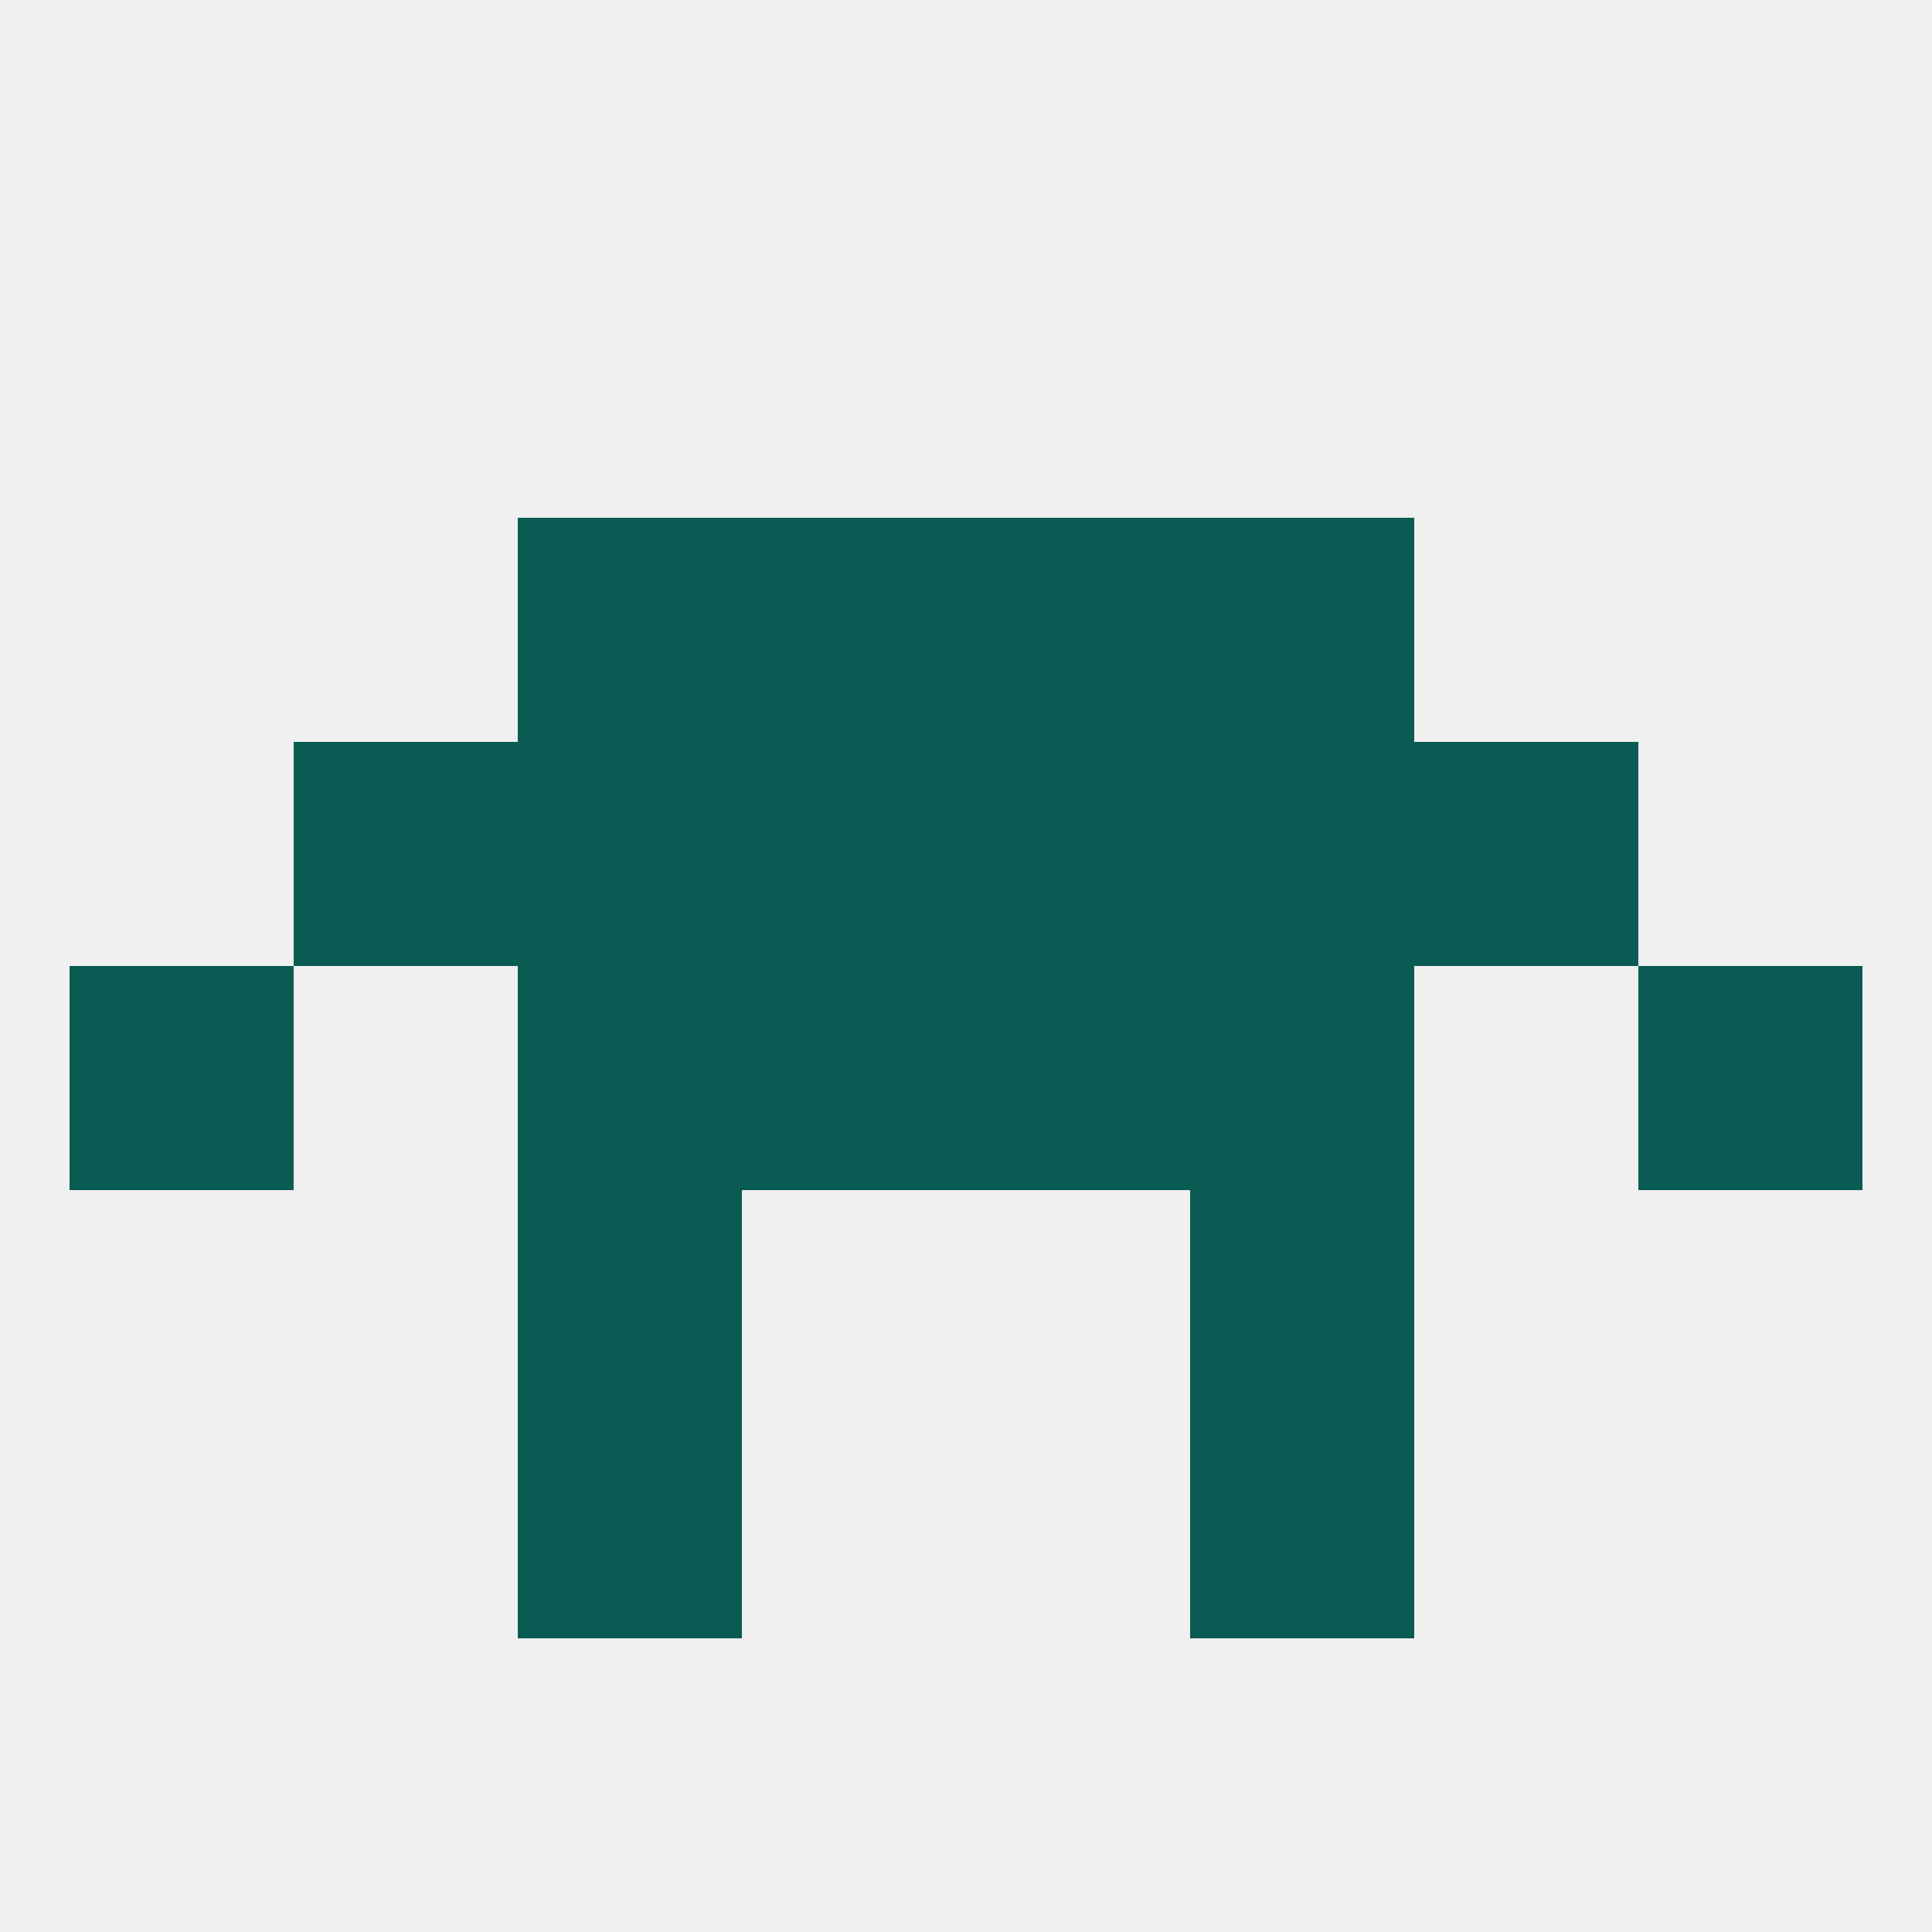
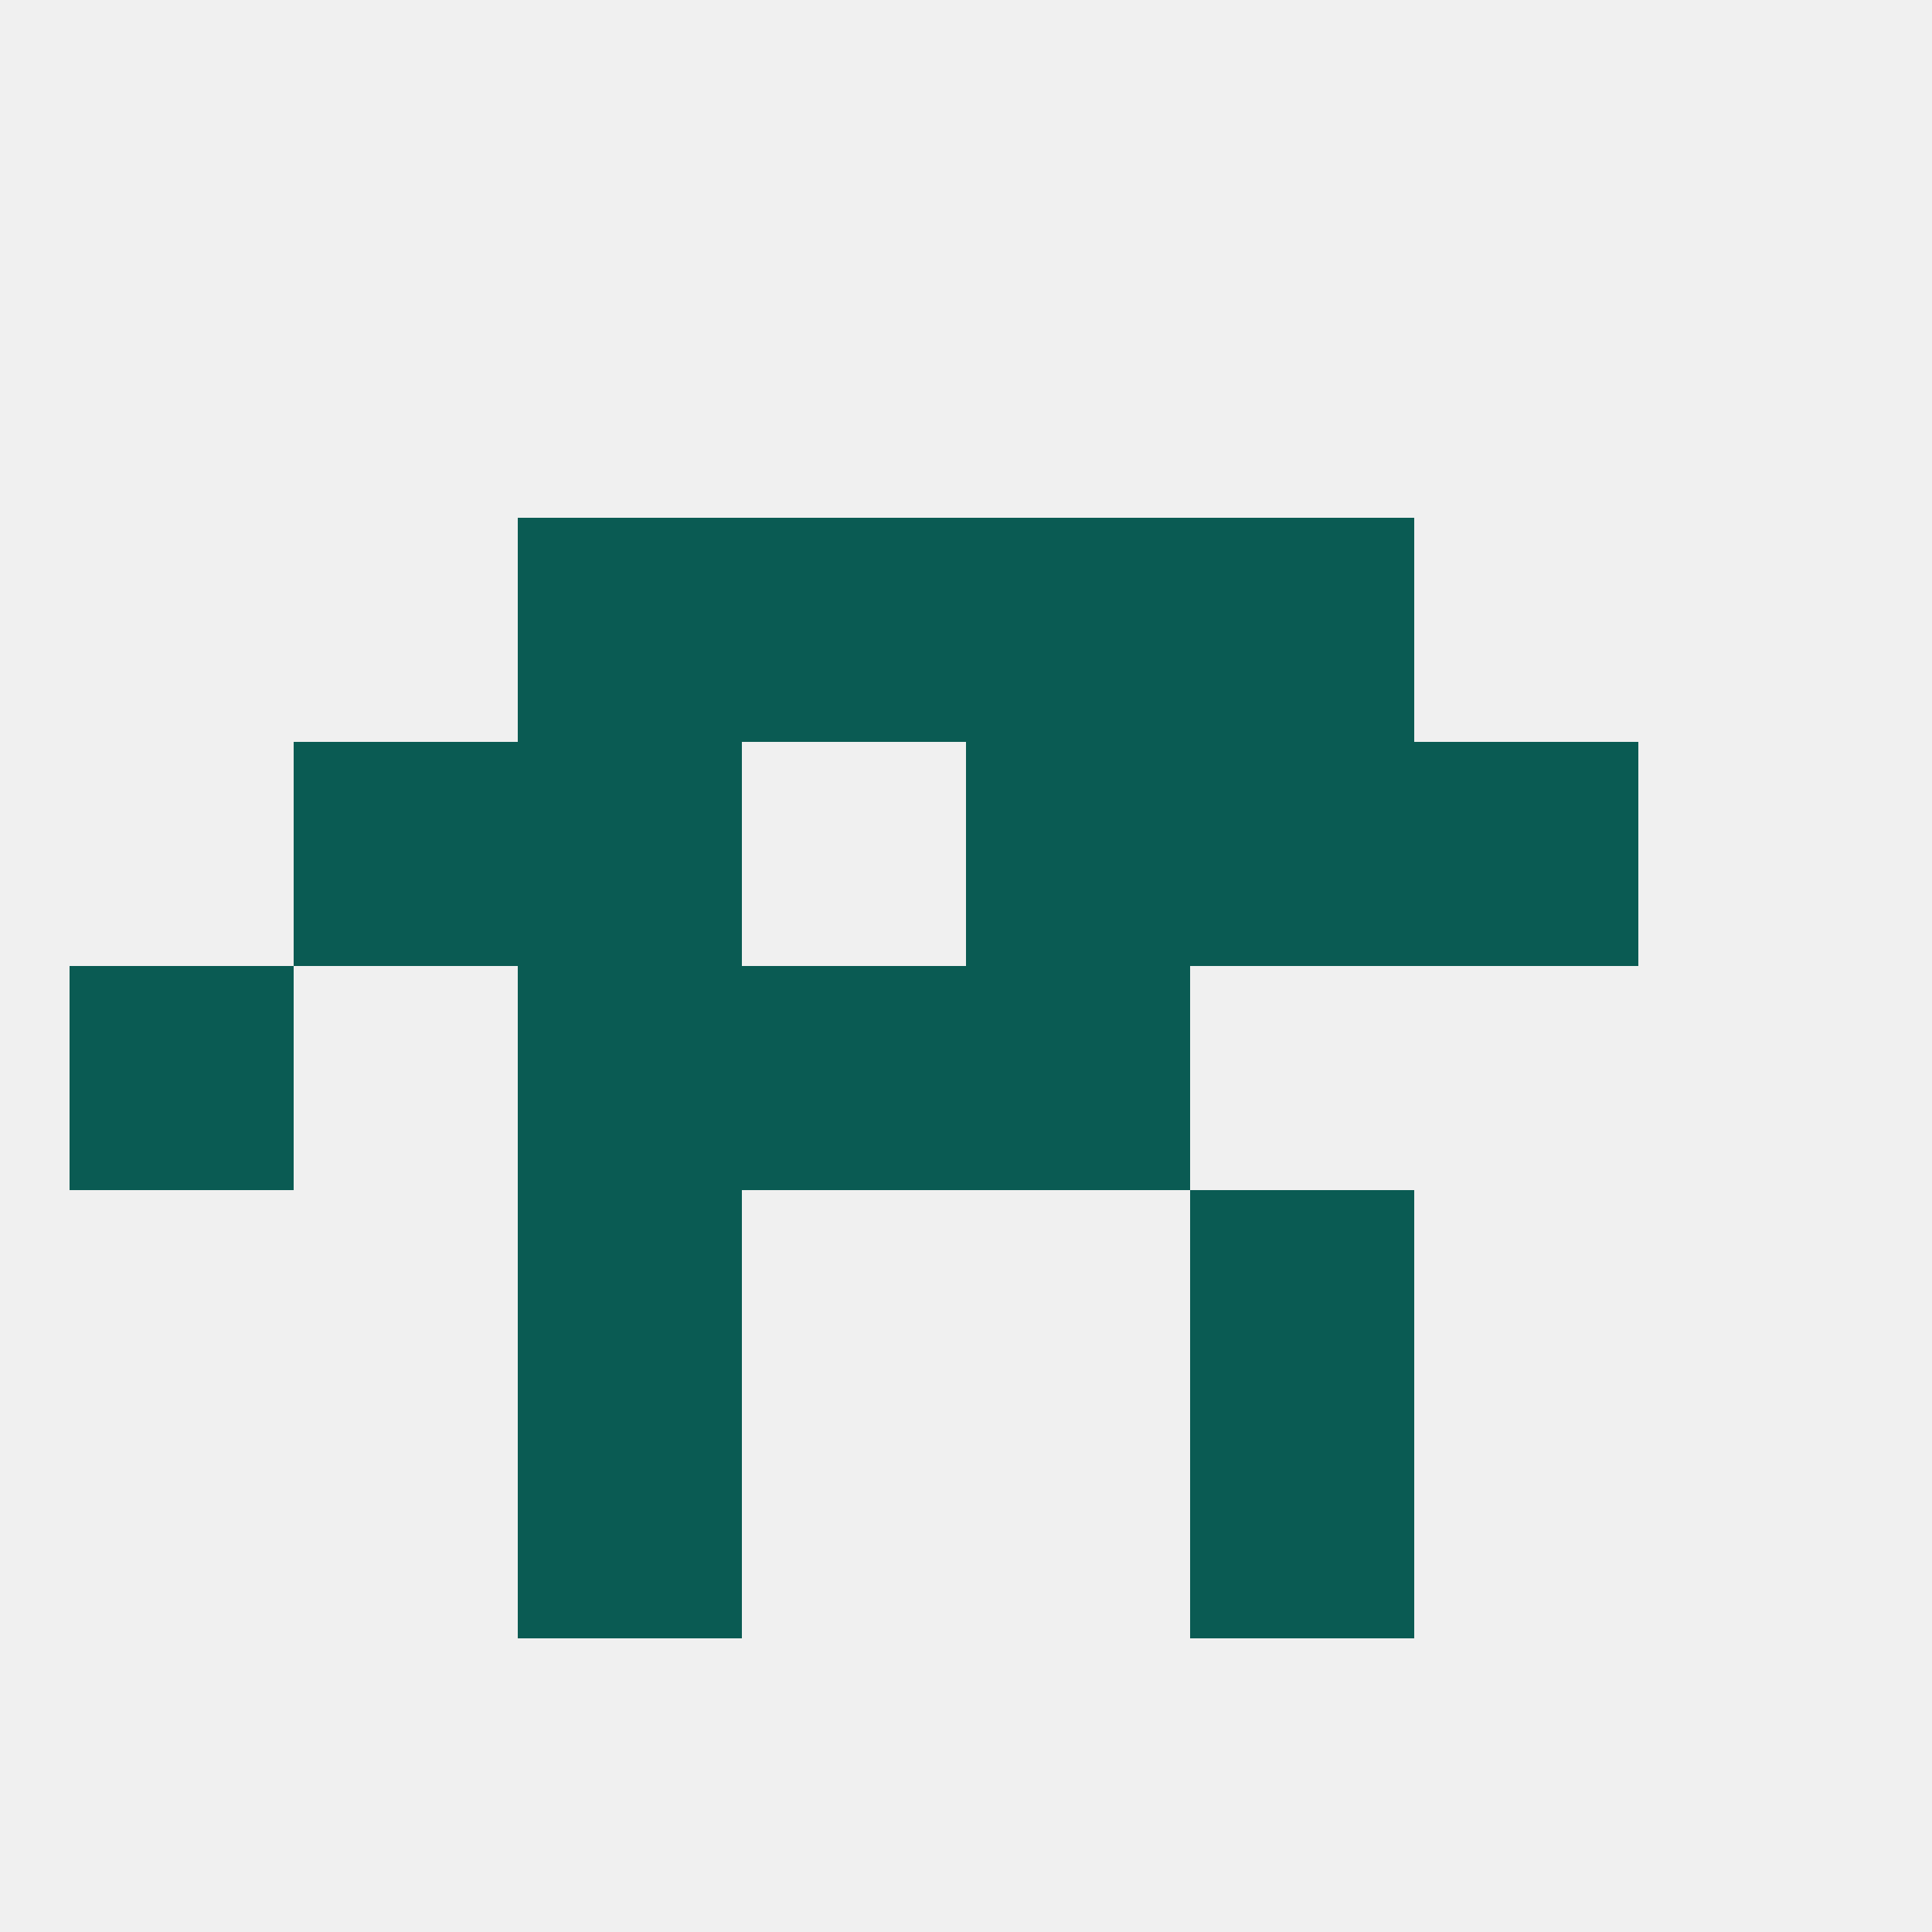
<svg xmlns="http://www.w3.org/2000/svg" version="1.1" baseprofile="full" width="250" height="250" viewBox="0 0 250 250">
  <rect width="100%" height="100%" fill="rgba(240,240,240,255)" />
  <rect x="9" y="125" width="29" height="29" fill="rgba(10,91,83,255)" />
-   <rect x="212" y="125" width="29" height="29" fill="rgba(10,91,83,255)" />
  <rect x="96" y="125" width="29" height="29" fill="rgba(10,91,83,255)" />
  <rect x="125" y="125" width="29" height="29" fill="rgba(10,91,83,255)" />
  <rect x="67" y="125" width="29" height="29" fill="rgba(10,91,83,255)" />
-   <rect x="154" y="125" width="29" height="29" fill="rgba(10,91,83,255)" />
-   <rect x="96" y="96" width="29" height="29" fill="rgba(10,91,83,255)" />
  <rect x="125" y="96" width="29" height="29" fill="rgba(10,91,83,255)" />
  <rect x="67" y="96" width="29" height="29" fill="rgba(10,91,83,255)" />
  <rect x="154" y="96" width="29" height="29" fill="rgba(10,91,83,255)" />
  <rect x="38" y="96" width="29" height="29" fill="rgba(10,91,83,255)" />
  <rect x="183" y="96" width="29" height="29" fill="rgba(10,91,83,255)" />
  <rect x="67" y="154" width="29" height="29" fill="rgba(10,91,83,255)" />
  <rect x="154" y="154" width="29" height="29" fill="rgba(10,91,83,255)" />
  <rect x="67" y="183" width="29" height="29" fill="rgba(10,91,83,255)" />
  <rect x="154" y="183" width="29" height="29" fill="rgba(10,91,83,255)" />
  <rect x="67" y="67" width="29" height="29" fill="rgba(10,91,83,255)" />
  <rect x="154" y="67" width="29" height="29" fill="rgba(10,91,83,255)" />
  <rect x="96" y="67" width="29" height="29" fill="rgba(10,91,83,255)" />
  <rect x="125" y="67" width="29" height="29" fill="rgba(10,91,83,255)" />
</svg>